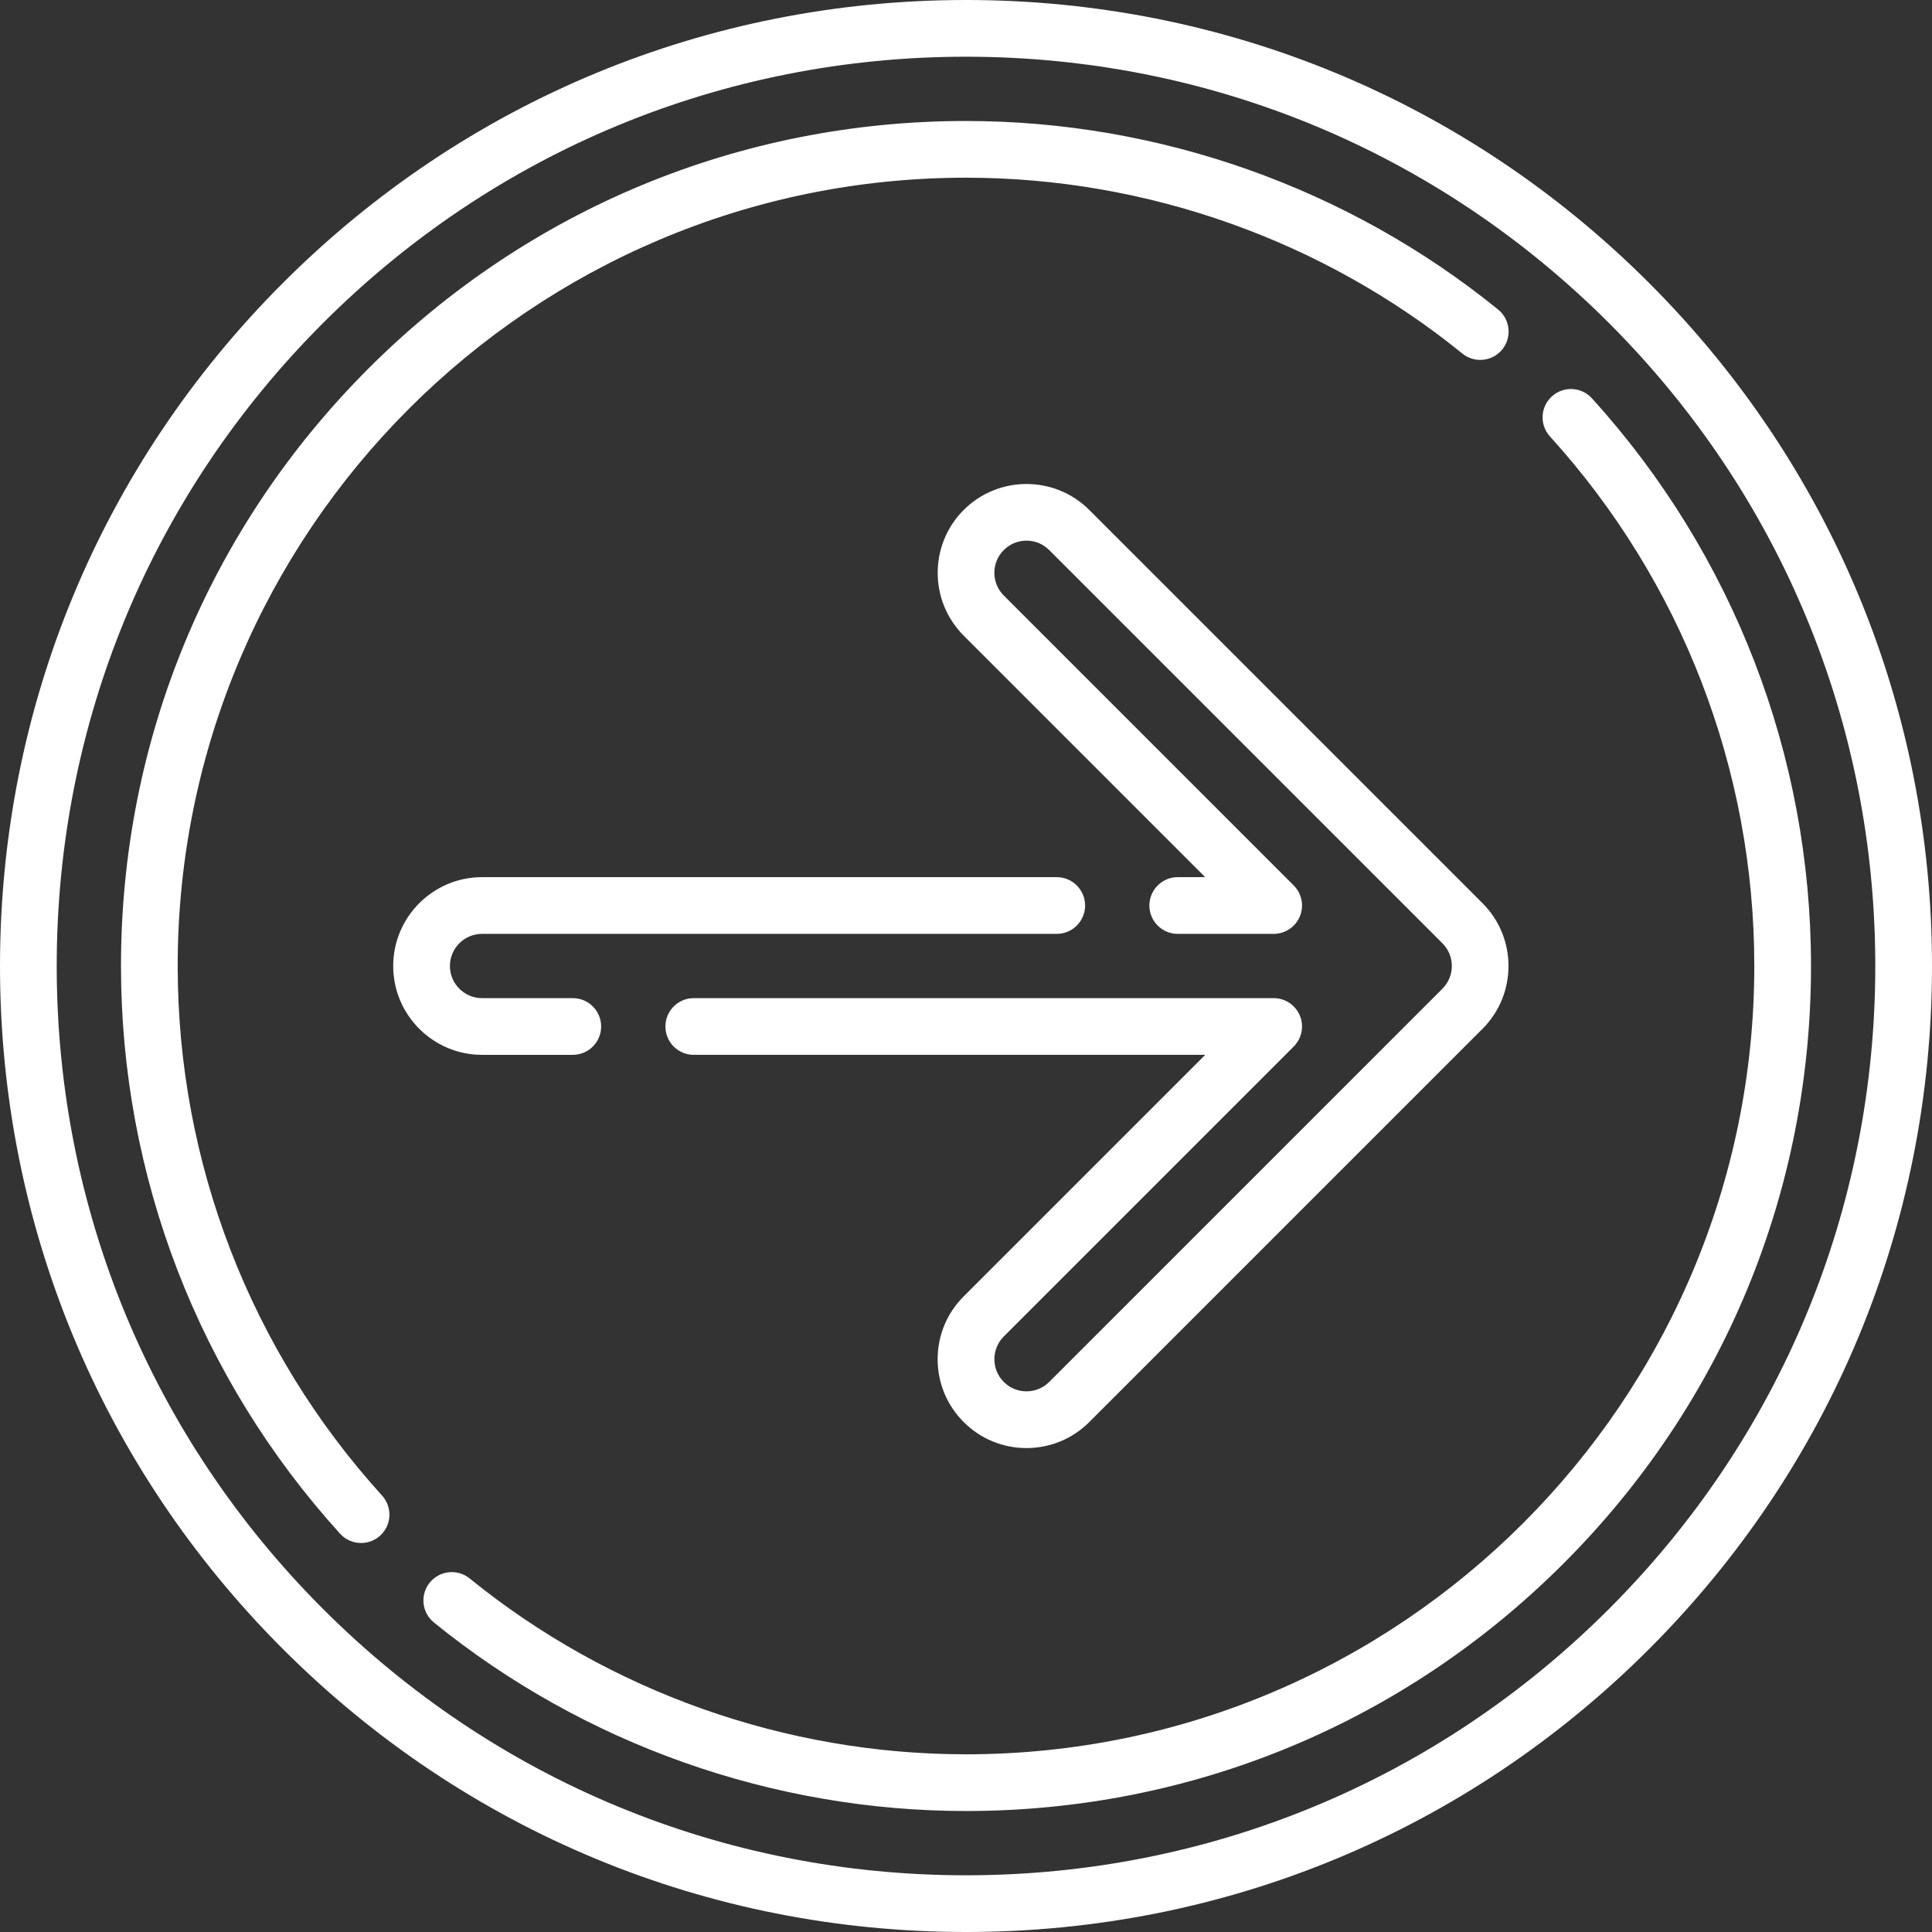
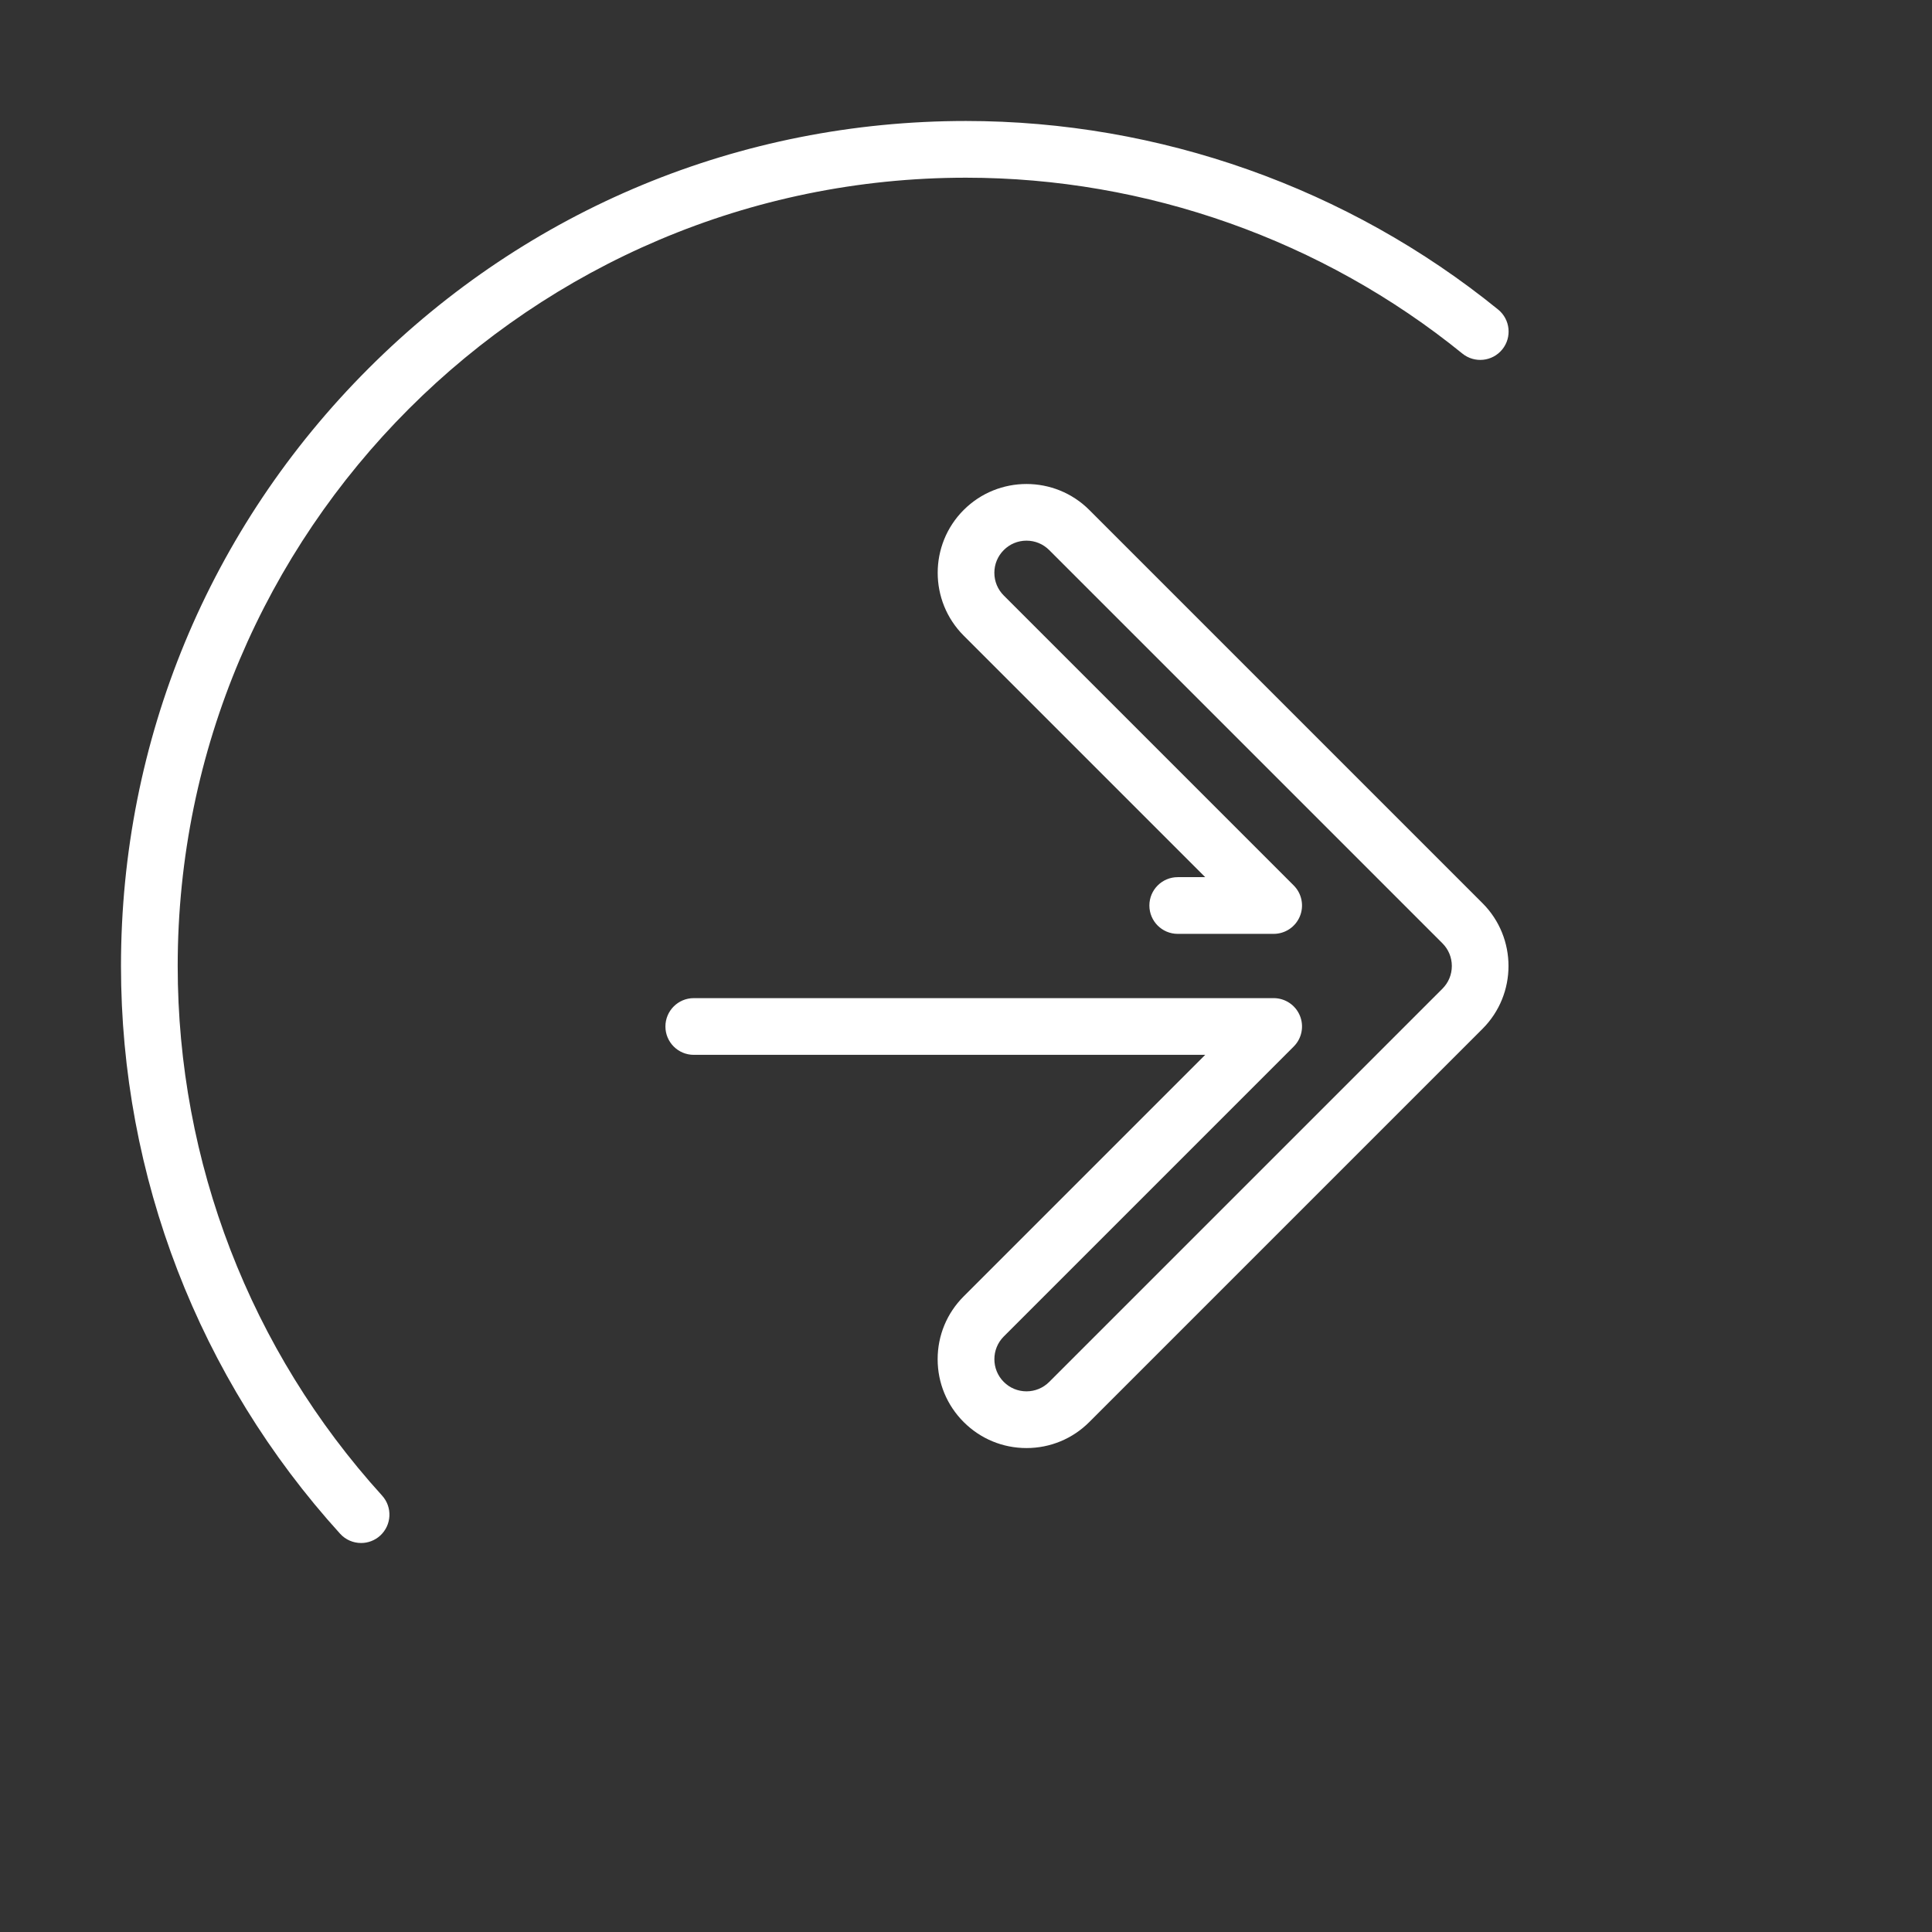
<svg xmlns="http://www.w3.org/2000/svg" version="1.1" width="512" height="512" x="0" y="0" viewBox="0 0 511 511" style="enable-background:new 0 0 512 512" xml:space="preserve" class="">
  <rect x="0" y="0" width="511" height="511" fill="#333333" stroke="none" />
  <g>
    <g>
-       <path d="M436.166,74.834C387.908,26.577,323.747,0,255.5,0S123.092,26.577,74.834,74.834C26.577,123.092,0,187.253,0,255.5   s26.577,132.408,74.834,180.666C123.092,484.423,187.253,511,255.5,511s132.408-26.577,180.666-74.834   C484.423,387.908,511,323.747,511,255.5S484.423,123.092,436.166,74.834z M425.559,425.559C380.135,470.984,319.74,496,255.5,496   c-64.24,0-124.635-25.016-170.059-70.441C40.017,380.135,15,319.74,15,255.5S40.017,130.865,85.441,85.441   C130.865,40.016,191.26,15,255.5,15c64.24,0,124.635,25.016,170.059,70.441C470.984,130.865,496,191.26,496,255.5   S470.984,380.135,425.559,425.559z" fill="#ffffff" data-original="#000000" style="" class="" />
-       <path d="M151.499,279c4.142,0,7.5-3.358,7.5-7.5s-3.358-7.5-7.5-7.5H127.5c-4.687,0-8.5-3.813-8.5-8.5s3.813-8.5,8.5-8.5h152   c4.142,0,7.5-3.358,7.5-7.5s-3.358-7.5-7.5-7.5h-152c-12.958,0-23.5,10.542-23.5,23.5s10.542,23.5,23.5,23.5H151.499z" fill="#ffffff" data-original="#000000" style="" class="" />
      <path d="M248,359.5c0,6.275,2.445,12.176,6.884,16.616S265.225,383,271.5,383s12.176-2.445,16.616-6.884l104-104   c9.162-9.162,9.162-24.069,0-33.231l-104-104c-9.162-9.162-24.069-9.162-33.231,0s-9.162,24.069,0,33.231L318.769,232h-7.267   c-4.142,0-7.5,3.358-7.5,7.5s3.358,7.5,7.5,7.5h25.374c3.034,0,5.768-1.827,6.929-4.63c1.161-2.803,0.519-6.028-1.626-8.173   l-76.688-76.688c-1.606-1.606-2.491-3.74-2.491-6.009s0.885-4.403,2.491-6.009c1.606-1.606,3.74-2.491,6.009-2.491   s4.403,0.885,6.009,2.491l104,104c1.606,1.606,2.491,3.74,2.491,6.009s-0.885,4.403-2.491,6.009l-104,104   c-1.606,1.606-3.74,2.491-6.009,2.491s-4.403-0.885-6.009-2.491c-3.313-3.313-3.313-8.705,0-12.019l76.688-76.688   c2.145-2.145,2.787-5.371,1.626-8.173c-1.161-2.803-3.896-4.63-6.929-4.63H183.498c-4.142,0-7.5,3.358-7.5,7.5s3.358,7.5,7.5,7.5   h135.271l-63.884,63.884C250.445,347.324,248,353.225,248,359.5z" fill="#ffffff" data-original="#000000" style="" class="" />
      <path d="M47,255.5C47,140.533,140.533,47,255.5,47c47.7,0,94.327,16.521,131.29,46.518c3.215,2.609,7.939,2.119,10.55-1.098   c2.61-3.216,2.119-7.939-1.098-10.55C356.615,49.711,306.631,32,255.5,32c-59.699,0-115.825,23.248-158.039,65.461   C55.248,139.675,32,195.801,32,255.5c0,55.651,20.581,108.977,57.95,150.154c1.48,1.631,3.514,2.459,5.556,2.459   c1.798,0,3.602-0.643,5.038-1.946c3.067-2.784,3.297-7.527,0.514-10.594C66.198,357.162,47,307.416,47,255.5z" fill="#ffffff" data-original="#000000" style="" class="" />
-       <path d="M421.057,105.354c-2.784-3.067-7.527-3.298-10.594-0.514c-3.067,2.784-3.297,7.527-0.514,10.594   C444.804,153.845,464,203.588,464,255.5C464,370.467,370.467,464,255.5,464c-47.697,0-94.321-16.519-131.283-46.513   c-3.217-2.61-7.94-2.119-10.55,1.098c-2.61,3.217-2.119,7.94,1.098,10.55C154.391,461.291,204.372,479,255.5,479   c59.699,0,115.825-23.248,158.039-65.462C455.752,371.325,479,315.199,479,255.5C479,199.854,458.422,146.531,421.057,105.354z" fill="#ffffff" data-original="#000000" style="" class="" />
    </g>
    <g>
</g>
    <g>
</g>
    <g>
</g>
    <g>
</g>
    <g>
</g>
    <g>
</g>
    <g>
</g>
    <g>
</g>
    <g>
</g>
    <g>
</g>
    <g>
</g>
    <g>
</g>
    <g>
</g>
    <g>
</g>
    <g>
</g>
  </g>
</svg>